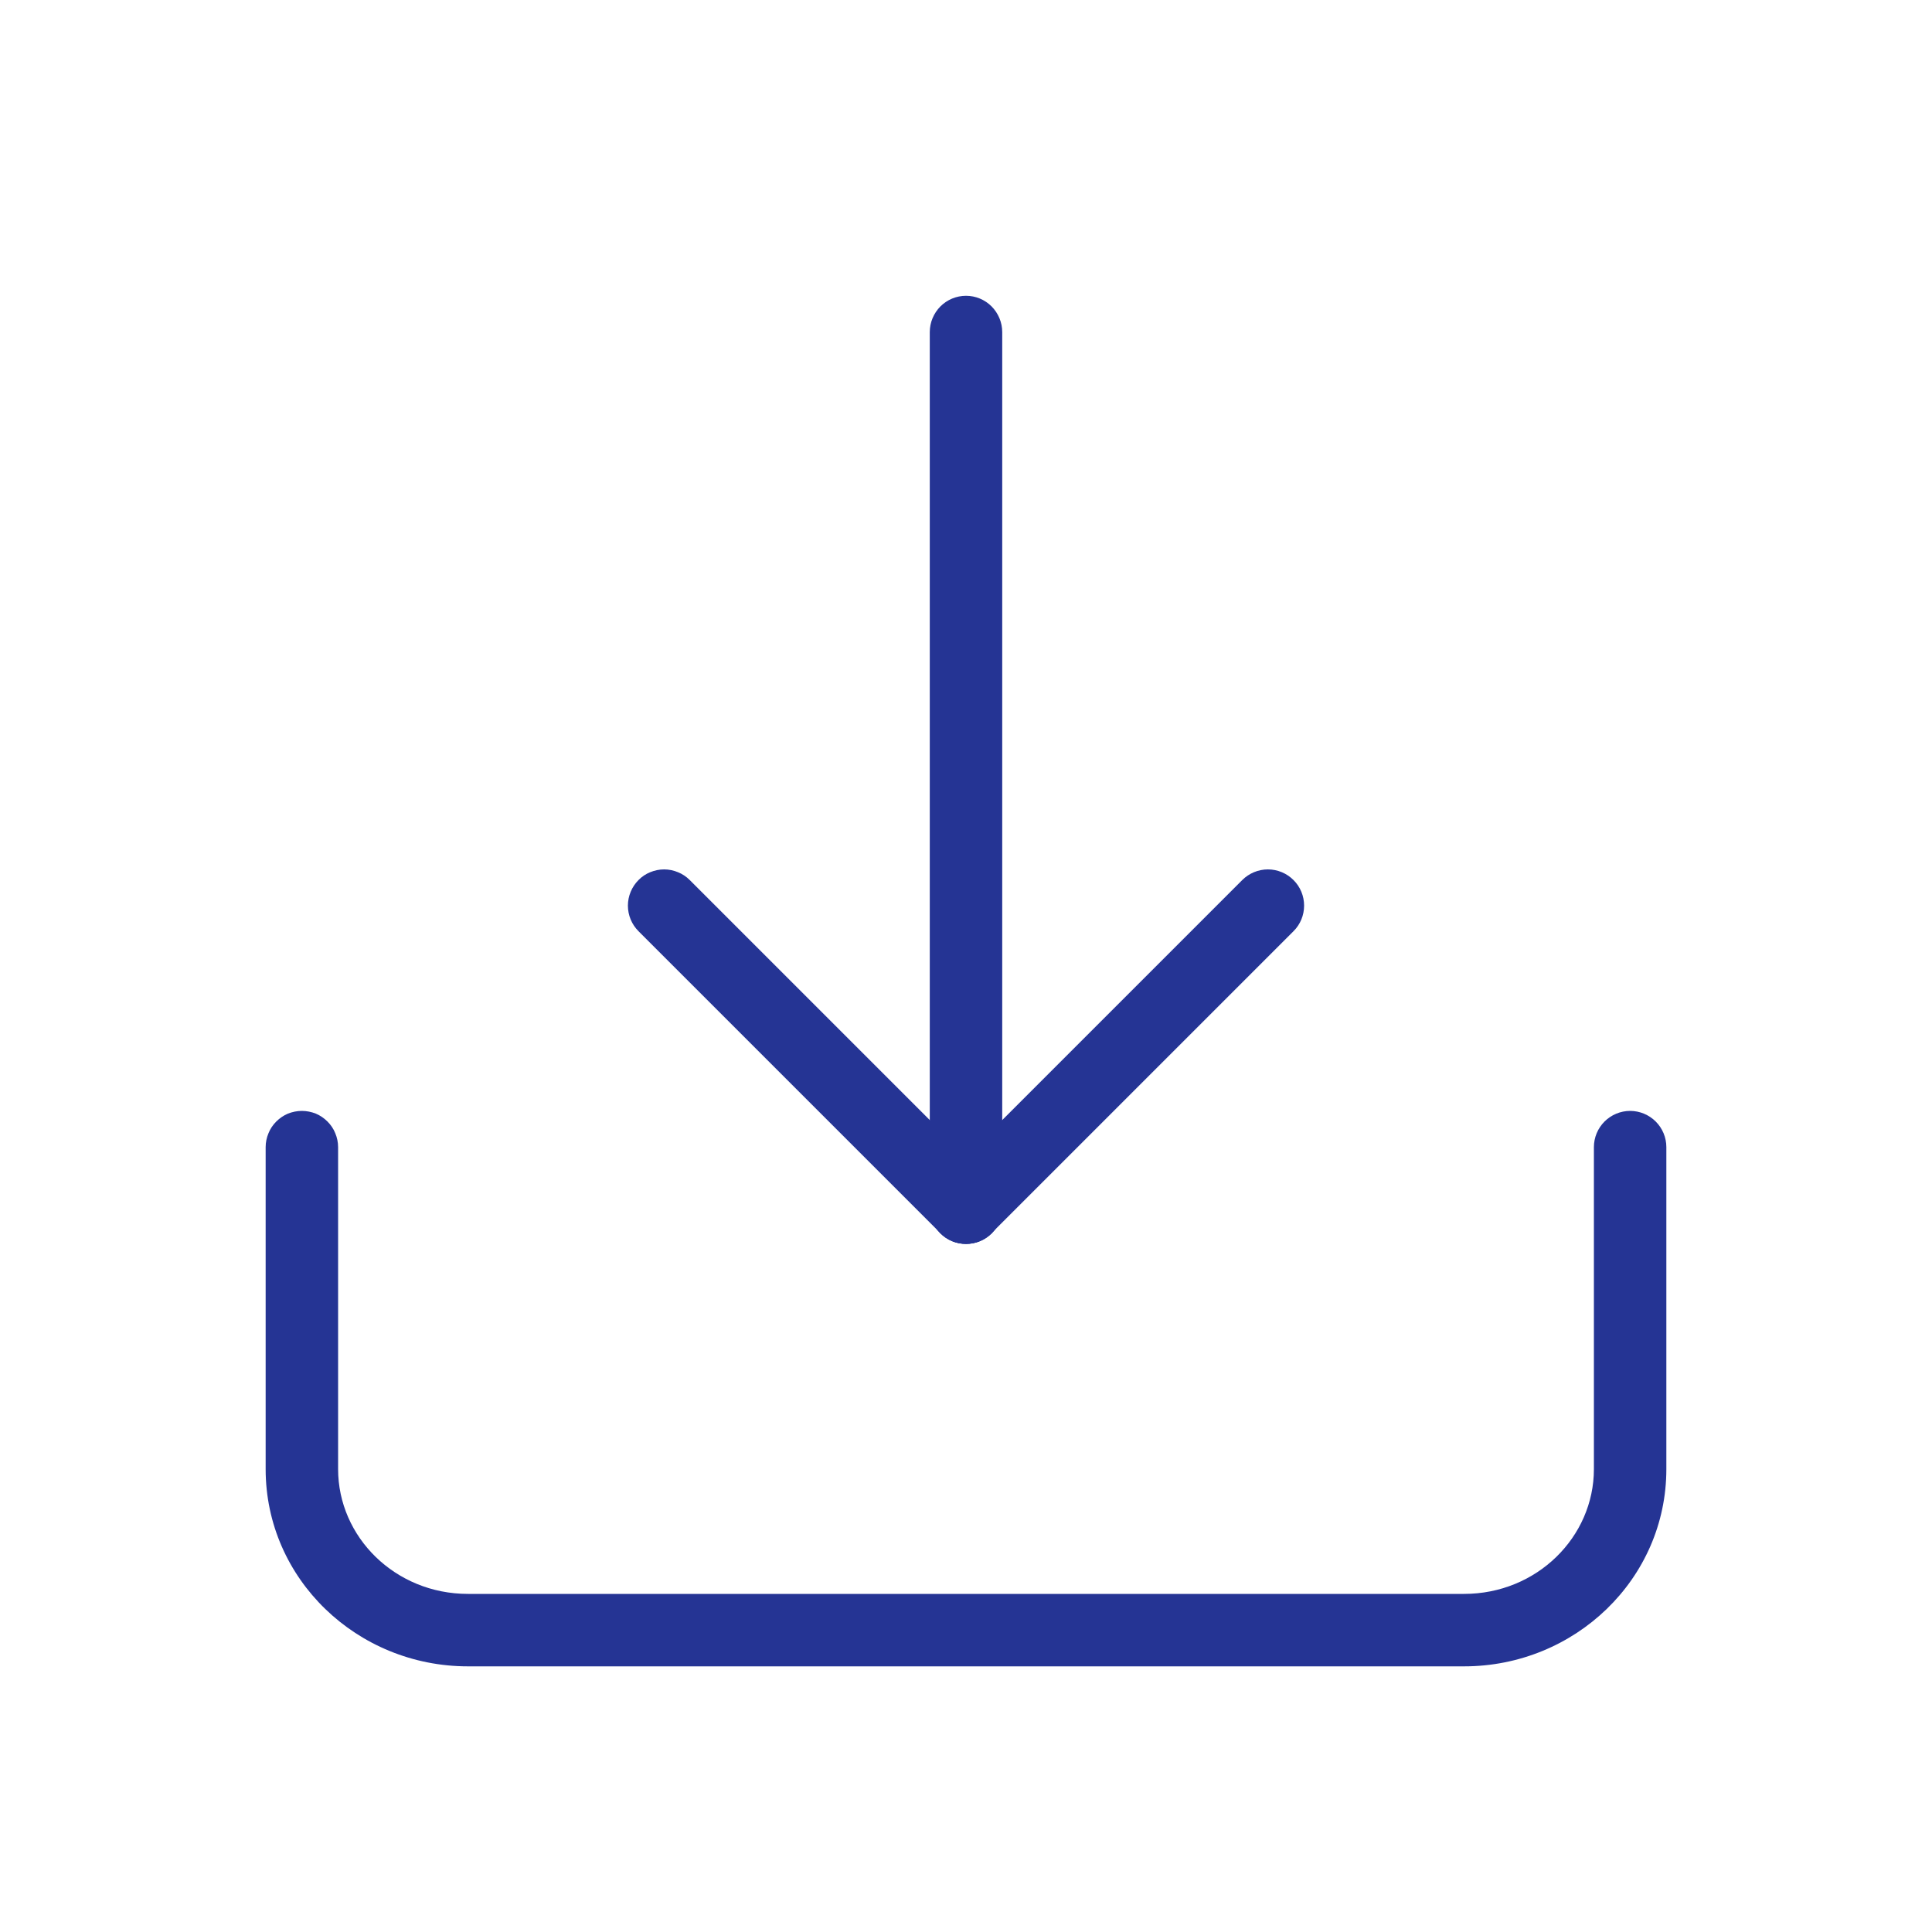
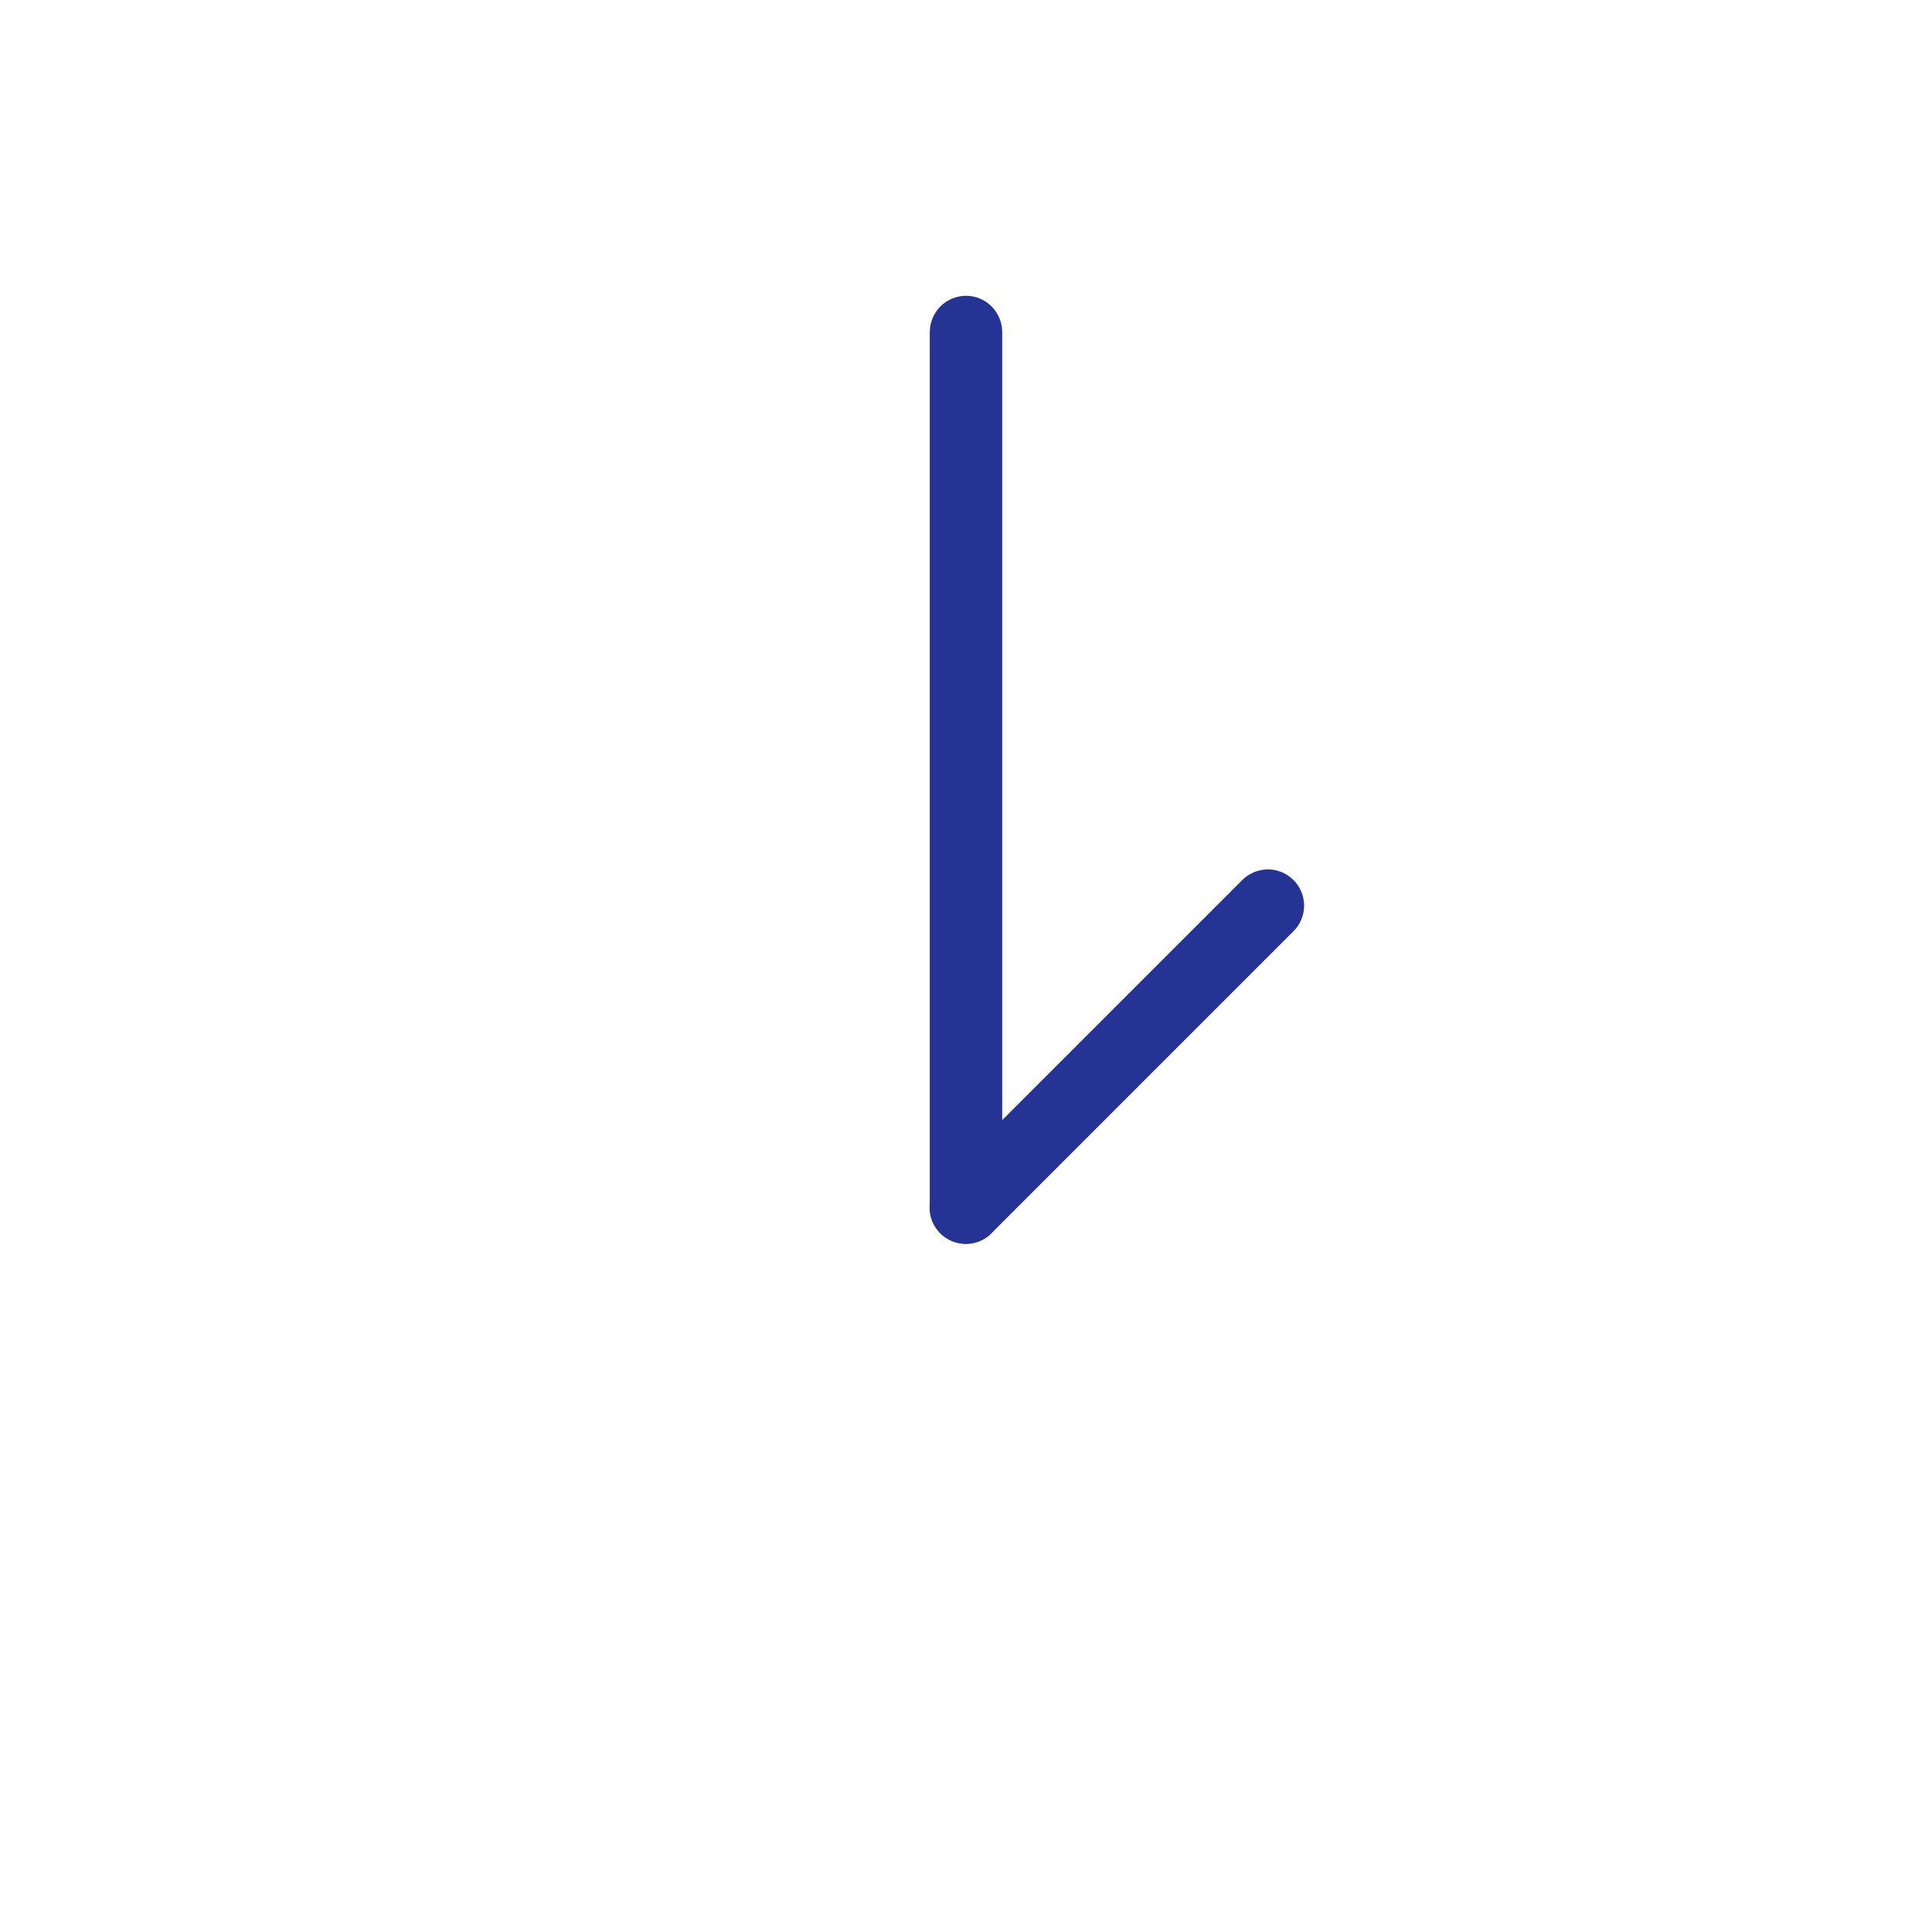
<svg xmlns="http://www.w3.org/2000/svg" width="20" height="20" viewBox="0 0 20 20" fill="none">
-   <path d="M3.125 11.5C3.174 11.5 3.223 11.51 3.269 11.528C3.314 11.547 3.355 11.575 3.39 11.61C3.425 11.645 3.453 11.686 3.471 11.732C3.49 11.777 3.5 11.826 3.5 11.875V15.208C3.5 15.911 4.091 16.5 4.844 16.5H15.156C15.909 16.5 16.5 15.911 16.5 15.208V11.875C16.5 11.775 16.54 11.68 16.61 11.61C16.68 11.54 16.776 11.5 16.875 11.5C16.974 11.5 17.07 11.54 17.14 11.61C17.21 11.68 17.25 11.775 17.25 11.875V15.208C17.25 16.347 16.302 17.25 15.156 17.25H4.844C3.698 17.25 2.75 16.347 2.75 15.208V11.875C2.75 11.826 2.76 11.777 2.779 11.732C2.797 11.686 2.825 11.645 2.86 11.61C2.895 11.575 2.936 11.547 2.981 11.528C3.027 11.51 3.076 11.5 3.125 11.5Z" fill="#253494" />
  <path d="M10.375 3.438V12.5C10.375 12.6 10.335 12.695 10.265 12.765C10.195 12.835 10.1 12.875 10 12.875C9.901 12.875 9.805 12.835 9.735 12.765C9.665 12.695 9.625 12.6 9.625 12.5V3.438C9.625 3.338 9.665 3.243 9.735 3.172C9.805 3.102 9.901 3.062 10 3.062C10.1 3.062 10.195 3.102 10.265 3.172C10.335 3.243 10.375 3.338 10.375 3.438Z" fill="#253494" />
-   <path d="M6.61 9.11C6.644 9.075 6.686 9.047 6.731 9.029C6.777 9.01 6.826 9 6.875 9C6.924 9 6.973 9.01 7.018 9.029C7.064 9.047 7.105 9.075 7.14 9.11L10.265 12.235C10.3 12.27 10.329 12.311 10.348 12.357C10.367 12.402 10.377 12.451 10.377 12.501C10.377 12.55 10.368 12.599 10.349 12.645C10.33 12.691 10.302 12.732 10.267 12.768C10.232 12.803 10.191 12.83 10.145 12.849C10.099 12.868 10.05 12.877 10.001 12.877C9.951 12.877 9.902 12.867 9.857 12.848C9.811 12.829 9.77 12.801 9.735 12.765L6.61 9.64C6.54 9.57 6.5 9.475 6.5 9.375C6.5 9.276 6.54 9.18 6.61 9.11H6.61Z" fill="#253494" />
  <path d="M13.39 9.11C13.32 9.04 13.225 9 13.125 9C13.026 9 12.93 9.04 12.86 9.11L9.735 12.235C9.7 12.27 9.672 12.311 9.652 12.357C9.633 12.402 9.623 12.451 9.623 12.501C9.623 12.55 9.632 12.599 9.651 12.645C9.67 12.691 9.698 12.732 9.733 12.767C9.768 12.802 9.809 12.83 9.855 12.849C9.901 12.868 9.95 12.877 10 12.877C10.049 12.877 10.098 12.867 10.144 12.848C10.189 12.829 10.231 12.8 10.265 12.765L13.39 9.64C13.461 9.57 13.5 9.474 13.5 9.375C13.5 9.276 13.461 9.18 13.39 9.11Z" fill="#253494" />
</svg>